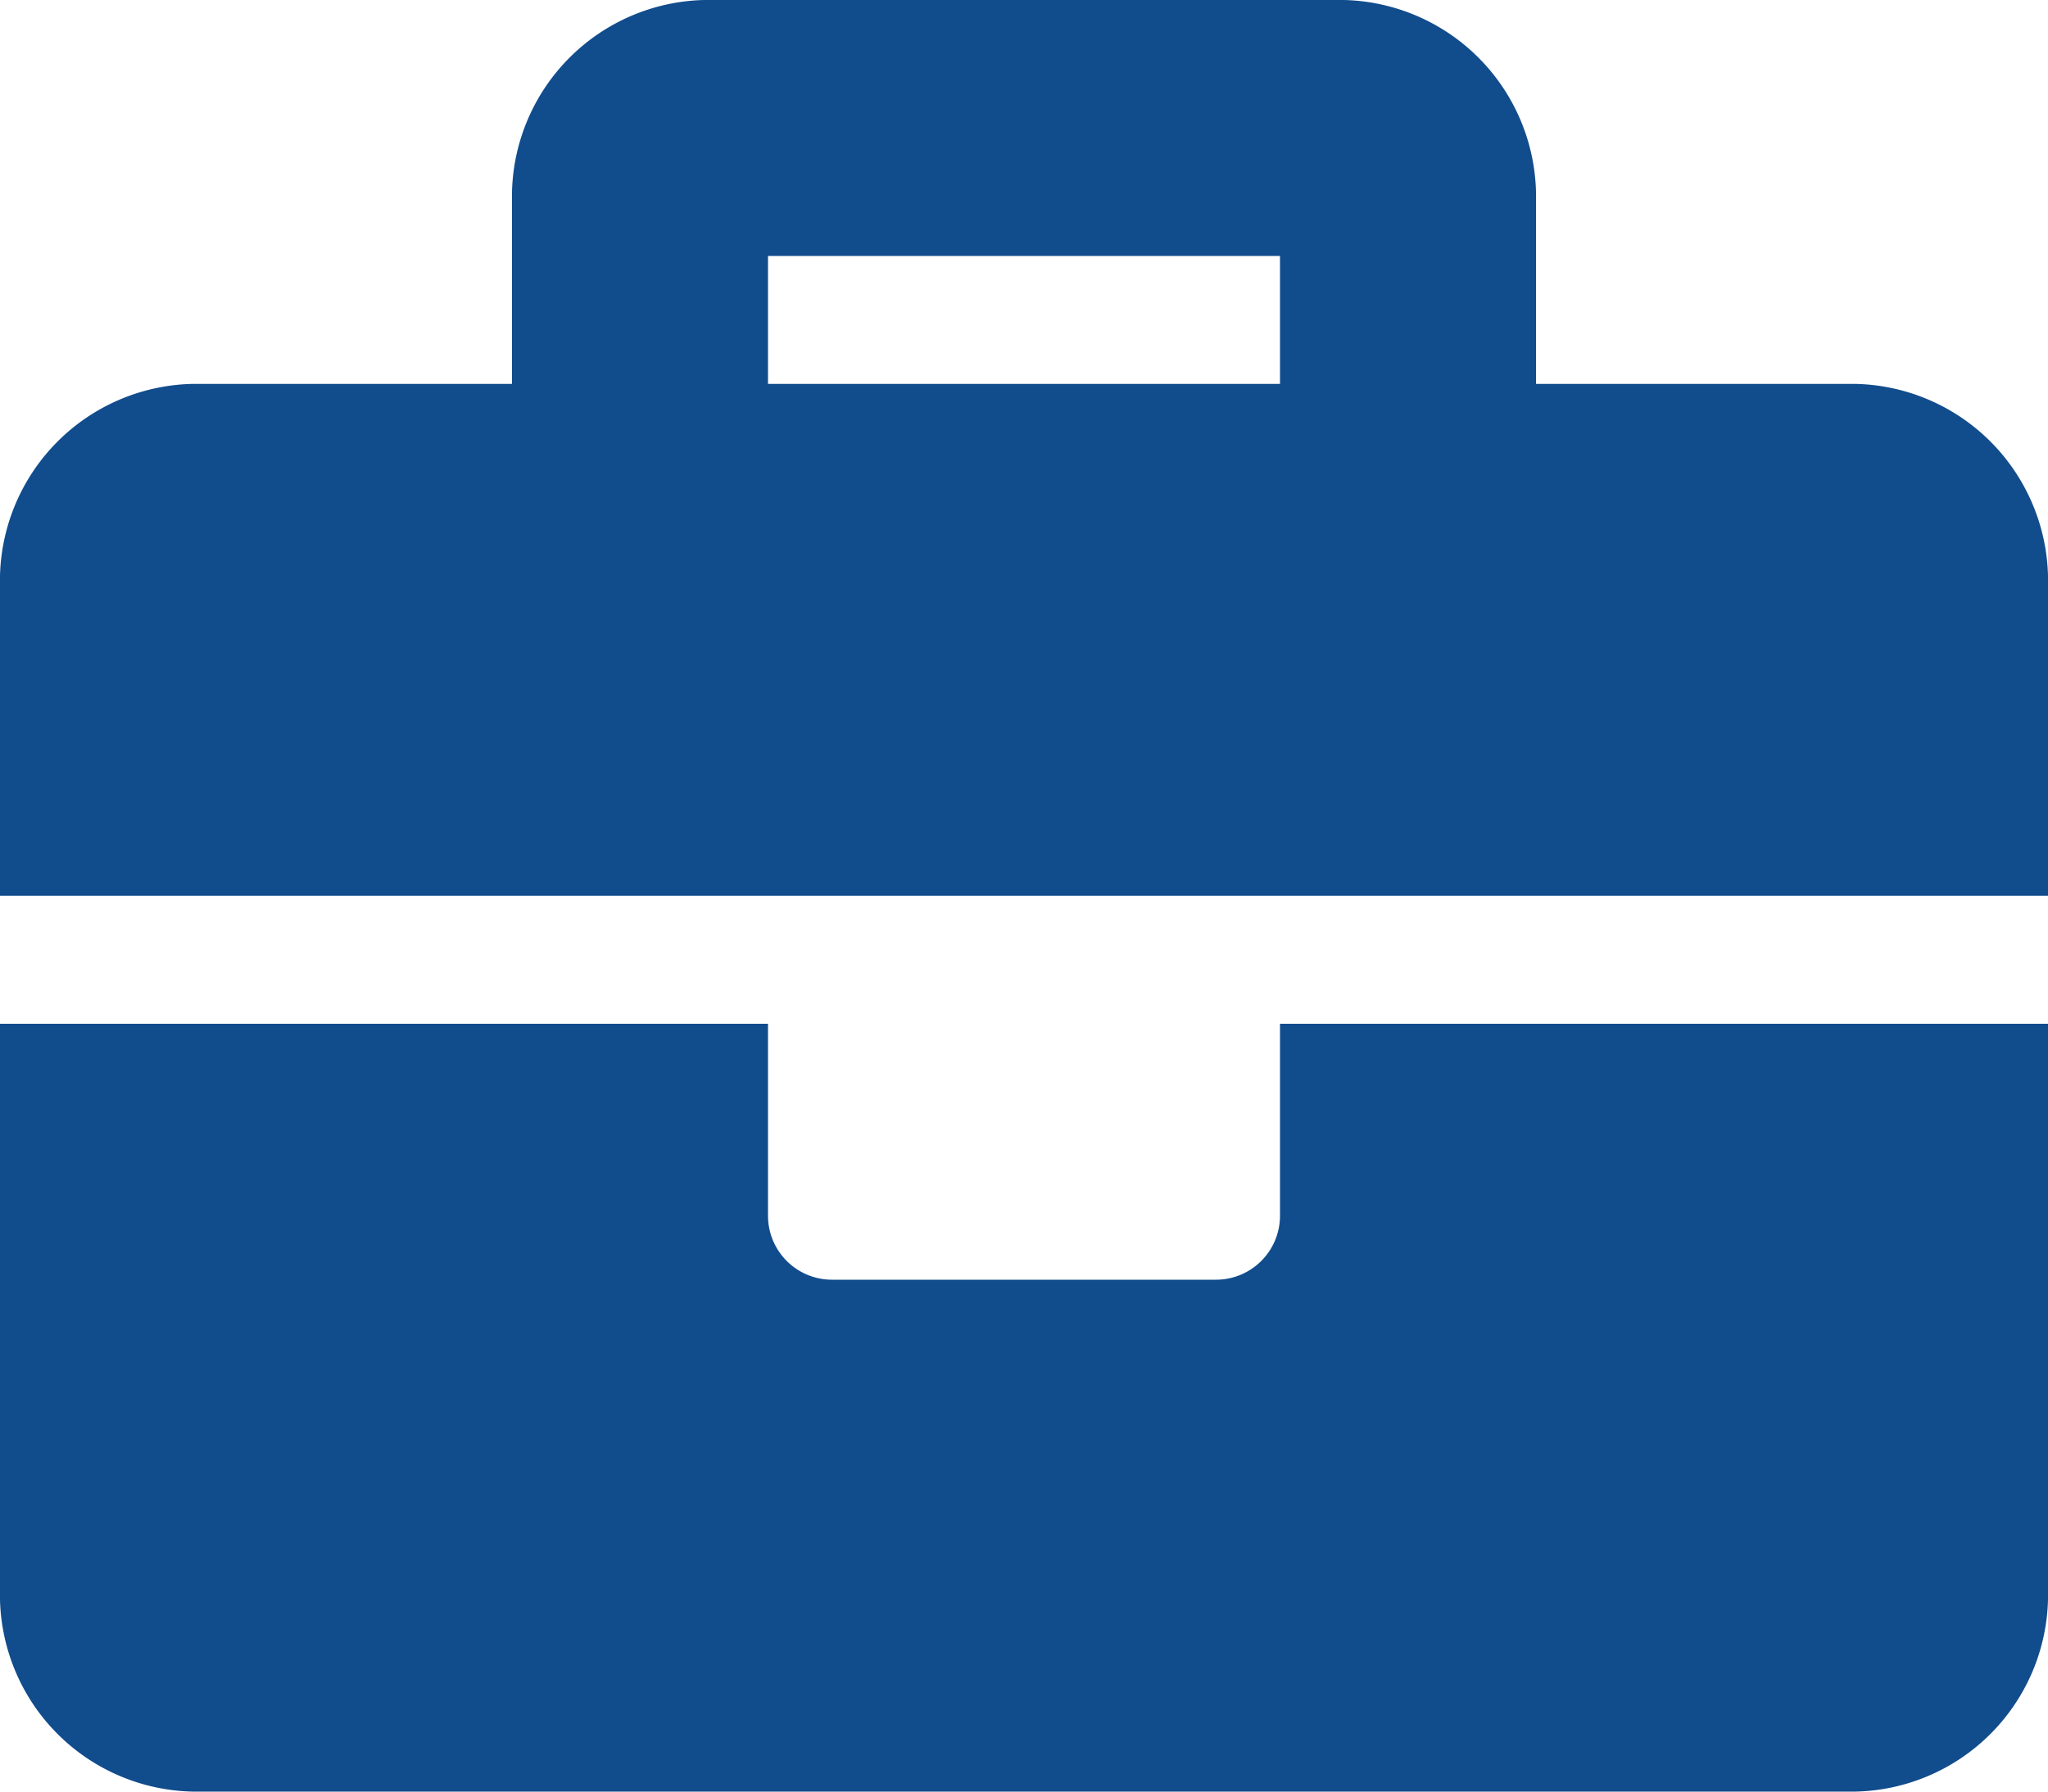
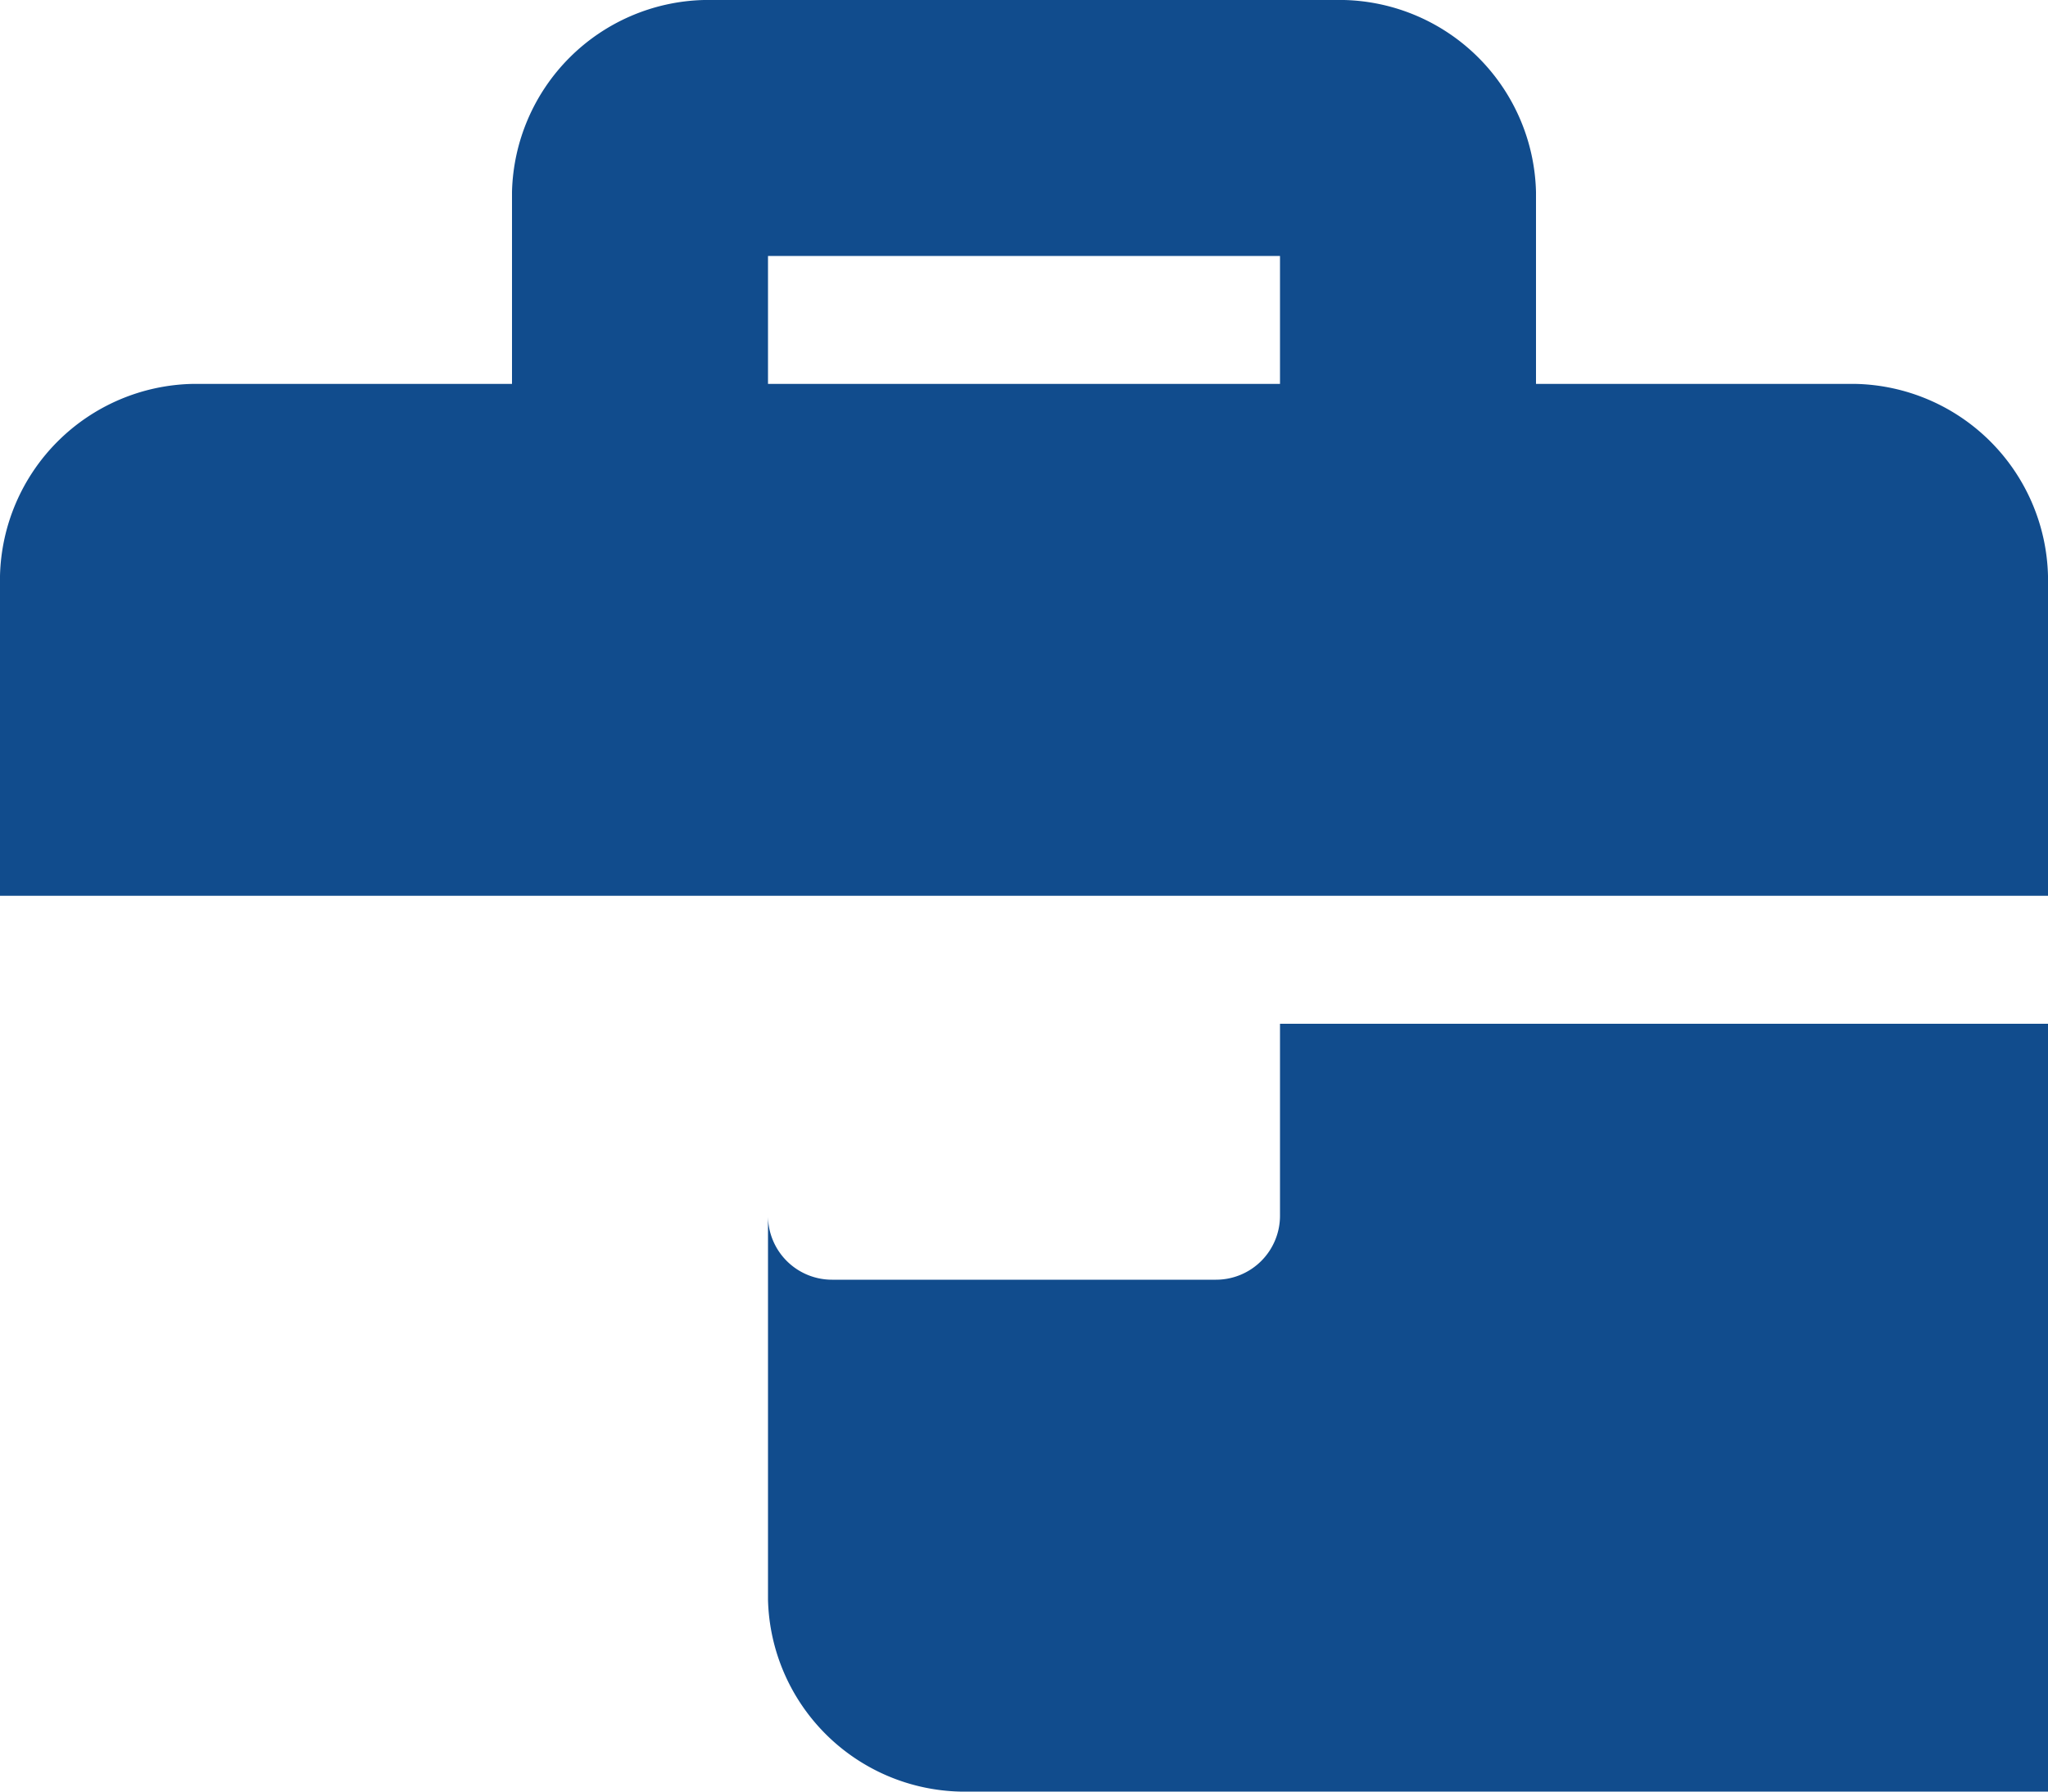
<svg xmlns="http://www.w3.org/2000/svg" width="24" height="21" viewBox="0 0 24 21">
-   <path id="Icon_awesome-briefcase" data-name="Icon awesome-briefcase" d="M15,16.5a.75.75,0,0,1-.75.75H9.75A.75.75,0,0,1,9,16.5V14.25H0V21a2.307,2.307,0,0,0,2.25,2.25h19.5A2.307,2.307,0,0,0,24,21V14.25H15Zm6.75-9.75H18V4.5a2.307,2.307,0,0,0-2.25-2.25H8.25A2.307,2.307,0,0,0,6,4.5V6.75H2.25A2.307,2.307,0,0,0,0,9v3.75H24V9A2.307,2.307,0,0,0,21.75,6.75ZM15,6.75H9V5.25h6Z" transform="translate(0 -2.25)" fill="#114c8d" />
+   <path id="Icon_awesome-briefcase" data-name="Icon awesome-briefcase" d="M15,16.5a.75.75,0,0,1-.75.75H9.75A.75.75,0,0,1,9,16.5V14.25V21a2.307,2.307,0,0,0,2.25,2.25h19.5A2.307,2.307,0,0,0,24,21V14.25H15Zm6.75-9.75H18V4.5a2.307,2.307,0,0,0-2.25-2.25H8.25A2.307,2.307,0,0,0,6,4.5V6.75H2.25A2.307,2.307,0,0,0,0,9v3.75H24V9A2.307,2.307,0,0,0,21.75,6.75ZM15,6.75H9V5.25h6Z" transform="translate(0 -2.25)" fill="#114c8d" />
</svg>